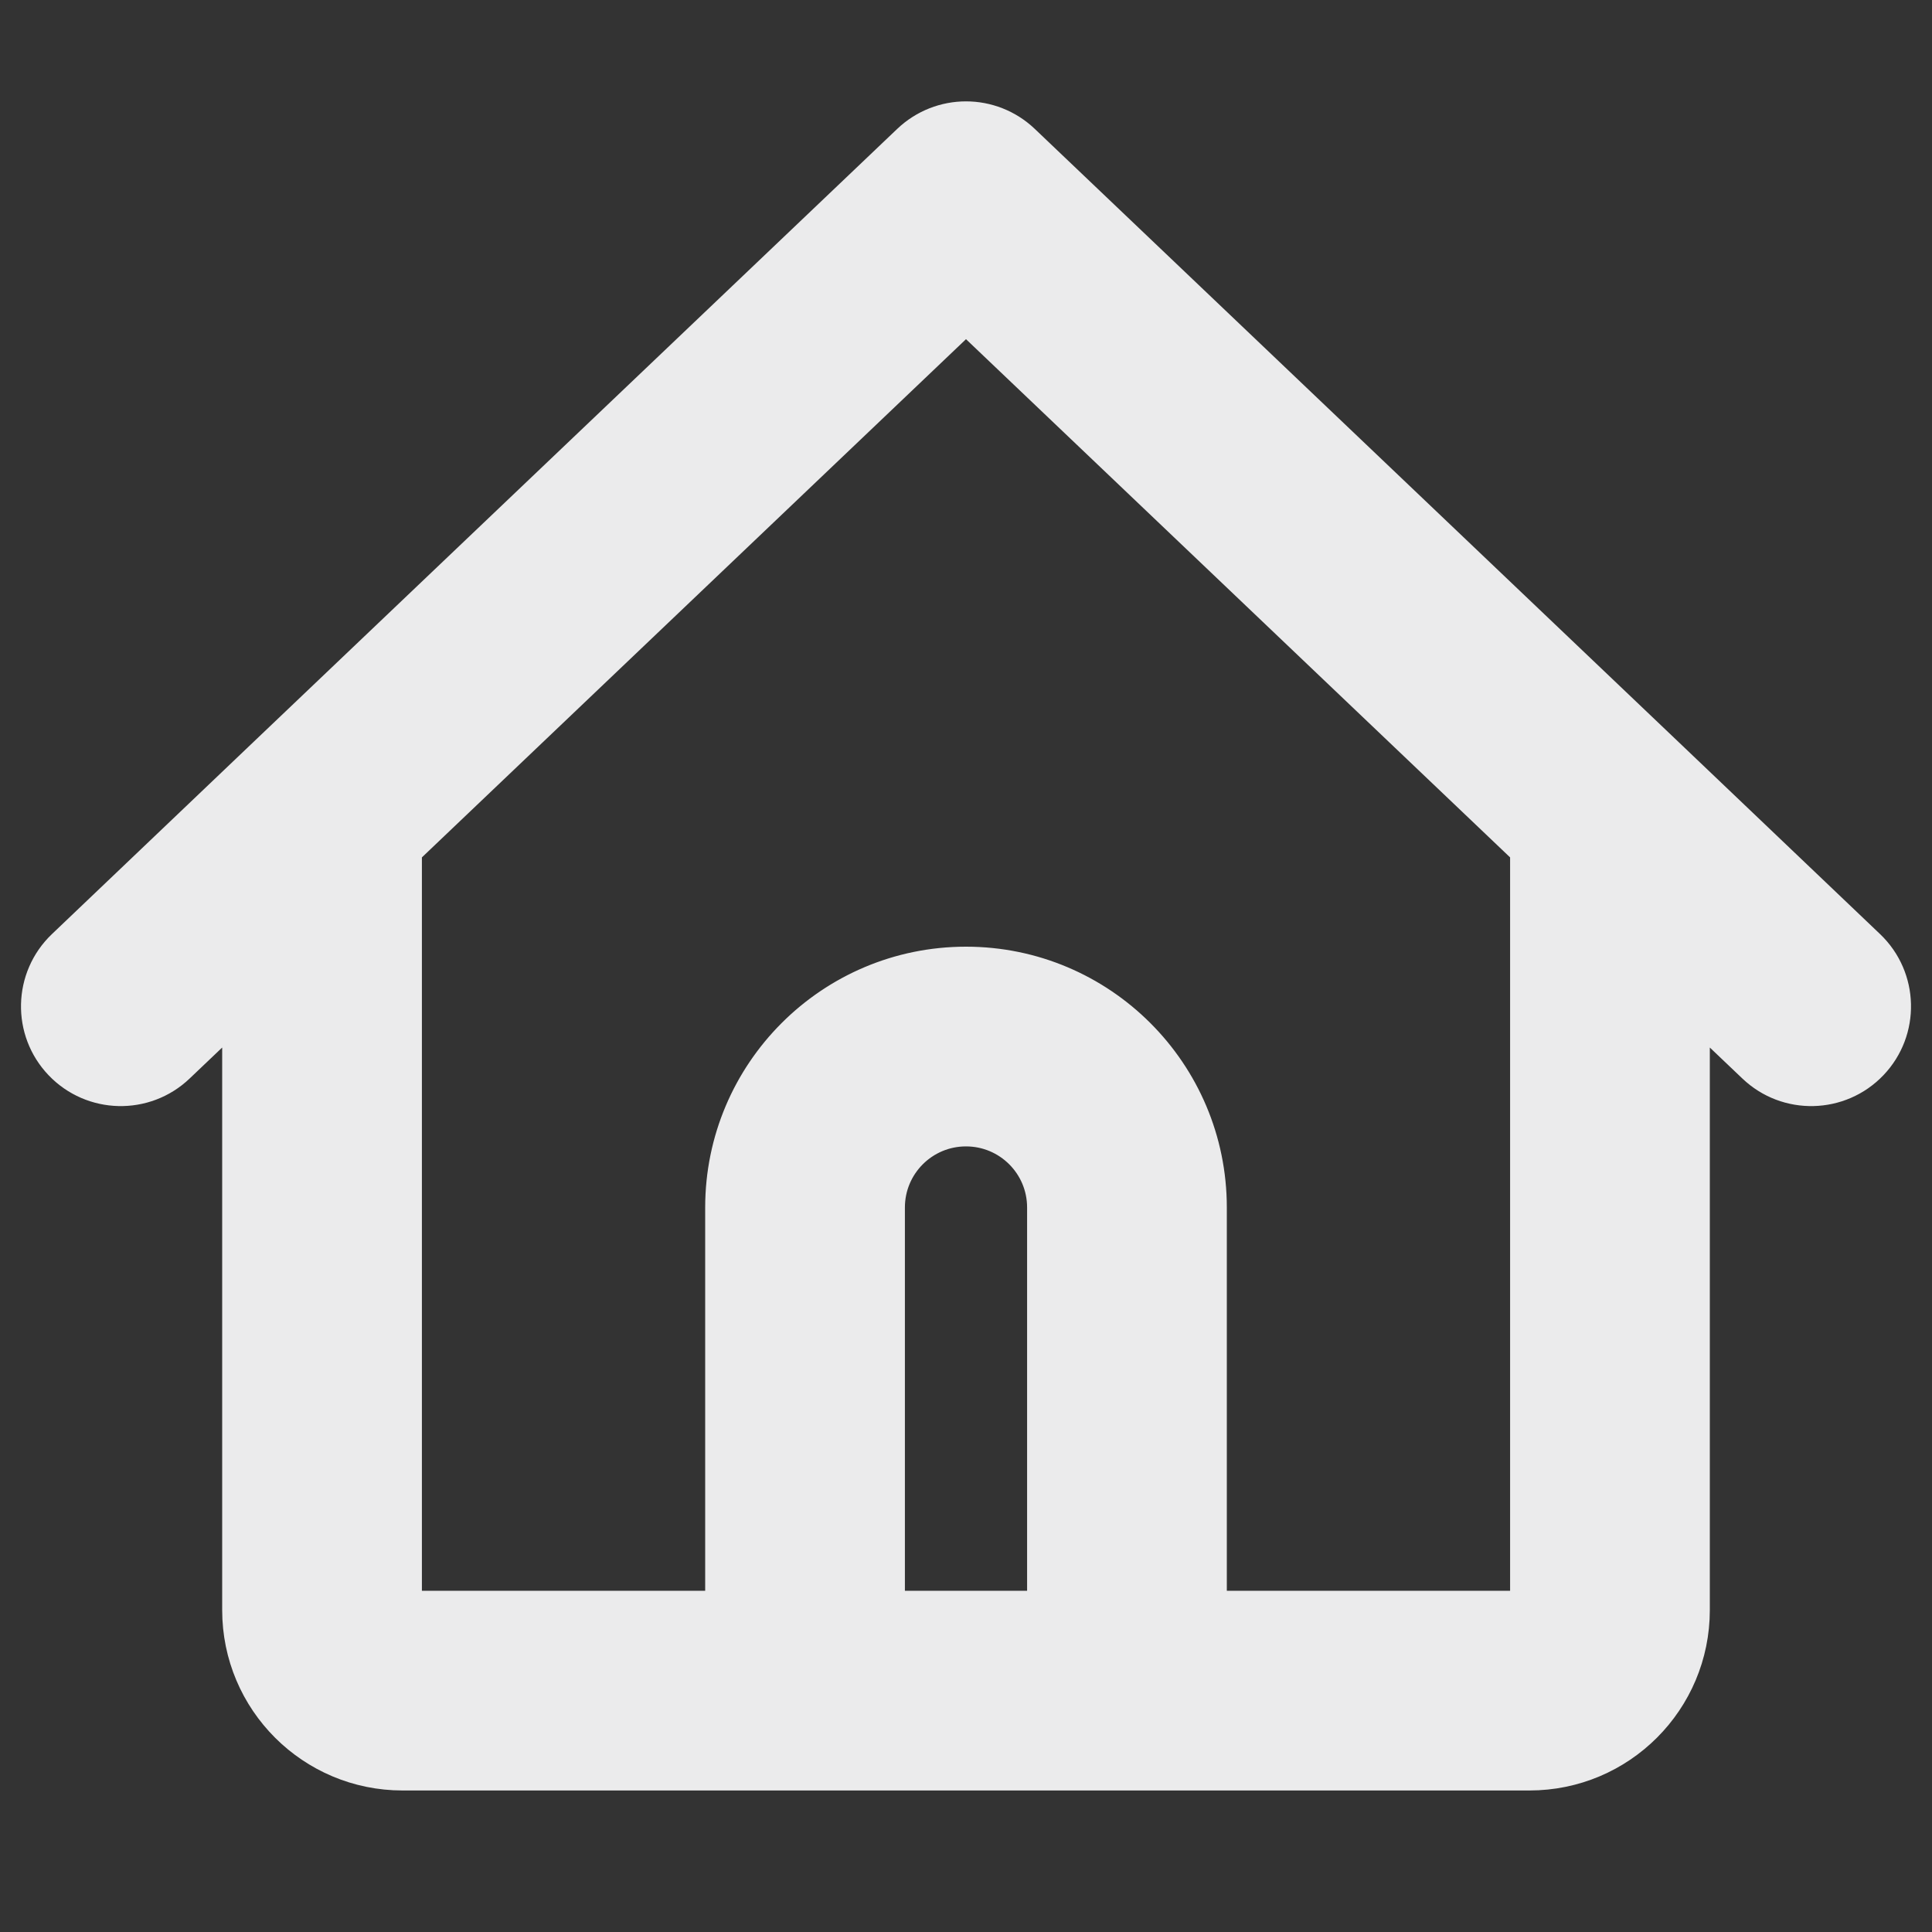
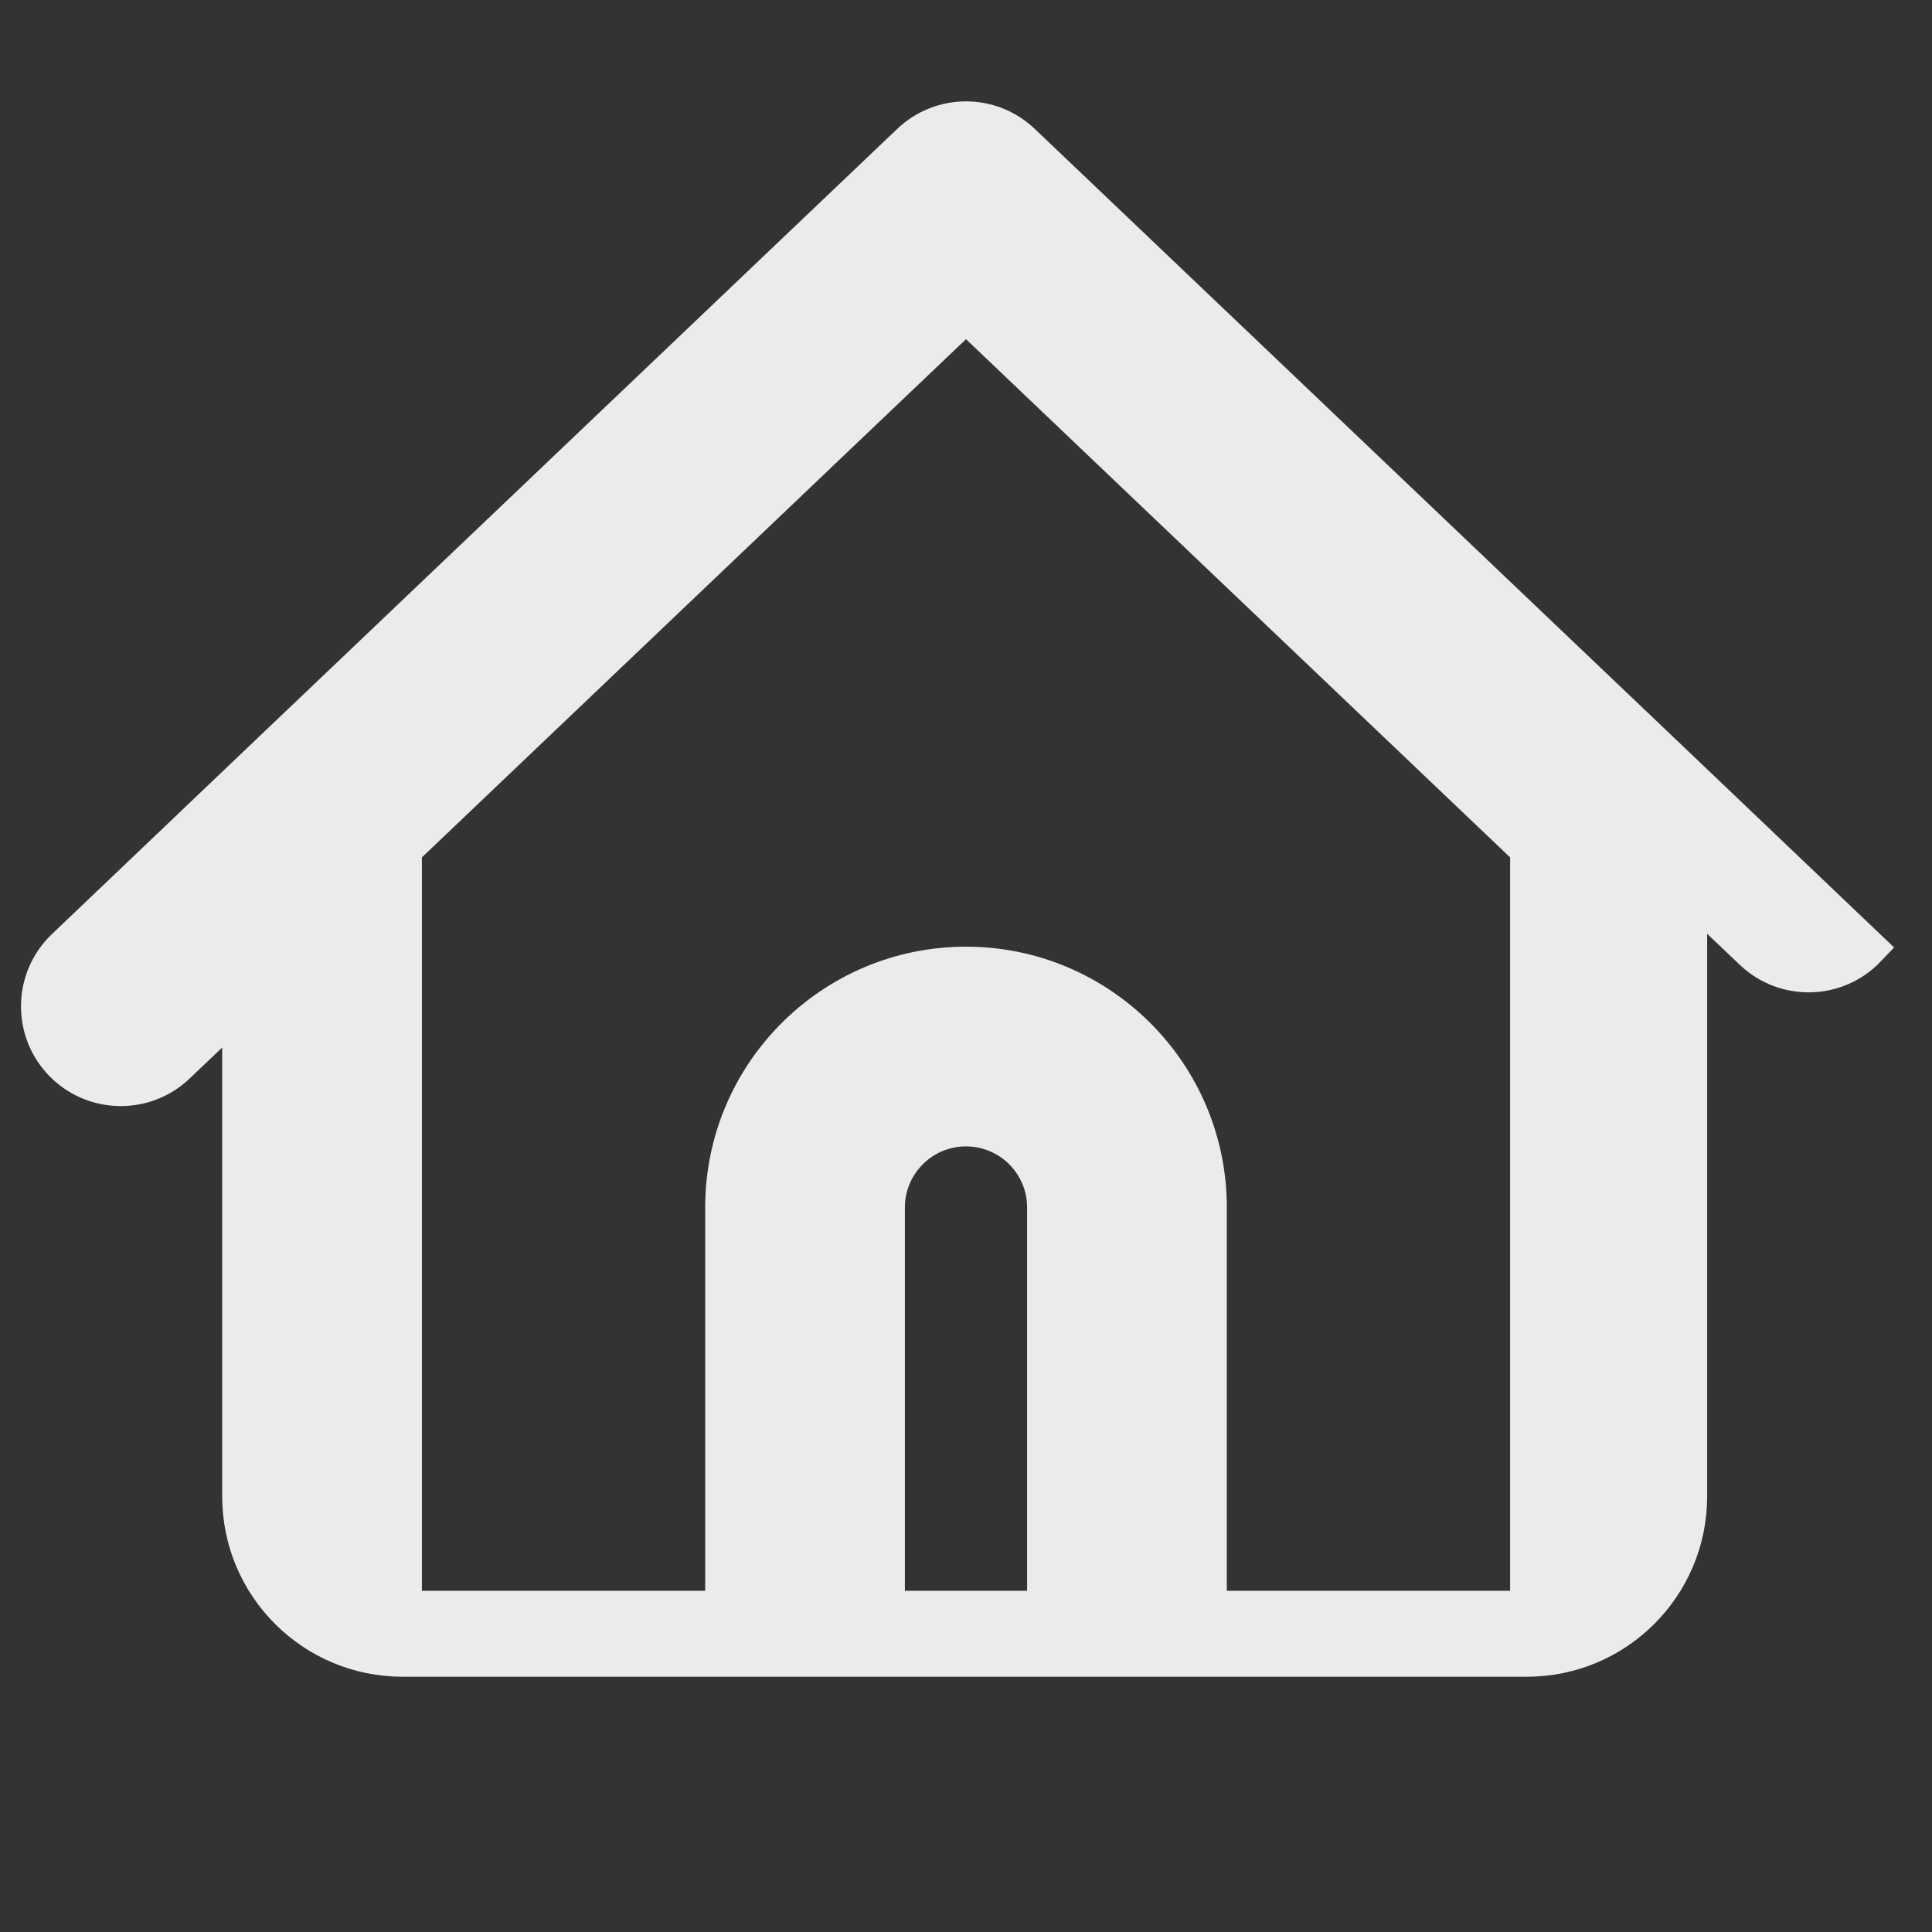
<svg xmlns="http://www.w3.org/2000/svg" version="1.1" id="Layer_1" x="0px" y="0px" viewBox="0 0 800 800" style="enable-background:new 0 0 800 800;" xml:space="preserve">
  <rect x="0" y="0" width="800" height="800" fill="#333333" stroke="none" />
  <style type="text/css">
	.st0{fill-rule:evenodd;clip-rule:evenodd;fill:#EBEBEC;stroke:#EBEBEC;stroke-width:16;stroke-miterlimit:10;}
</style>
-   <path class="st0" d="M377,59.2c12.9-12.3,33.1-12.3,46,0l266.7,254l83.3,79.4c13.3,12.7,13.8,33.8,1.1,47.1  c-12.7,13.3-33.8,13.8-47.1,1.1l-27-25.7v251.6c0,36.8-29.8,66.7-66.7,66.7H466.7H333.3H166.7c-36.8,0-66.7-29.8-66.7-66.7V415.1  l-27,25.7c-13.3,12.7-34.4,12.2-47.1-1.1c-12.7-13.3-12.2-34.4,1.1-47.1l83.3-79.4L377,59.2z M166.7,351.6v315.1H300V500  c0-55.2,44.8-100,100-100s100,44.8,100,100v166.7h133.3V351.6L400,129.4L166.7,351.6z M433.3,666.7V500c0-18.4-14.9-33.3-33.3-33.3  s-33.3,14.9-33.3,33.3v166.7H433.3z" />
+   <path class="st0" d="M377,59.2c12.9-12.3,33.1-12.3,46,0l266.7,254l83.3,79.4c-12.7,13.3-33.8,13.8-47.1,1.1l-27-25.7v251.6c0,36.8-29.8,66.7-66.7,66.7H466.7H333.3H166.7c-36.8,0-66.7-29.8-66.7-66.7V415.1  l-27,25.7c-13.3,12.7-34.4,12.2-47.1-1.1c-12.7-13.3-12.2-34.4,1.1-47.1l83.3-79.4L377,59.2z M166.7,351.6v315.1H300V500  c0-55.2,44.8-100,100-100s100,44.8,100,100v166.7h133.3V351.6L400,129.4L166.7,351.6z M433.3,666.7V500c0-18.4-14.9-33.3-33.3-33.3  s-33.3,14.9-33.3,33.3v166.7H433.3z" />
</svg>